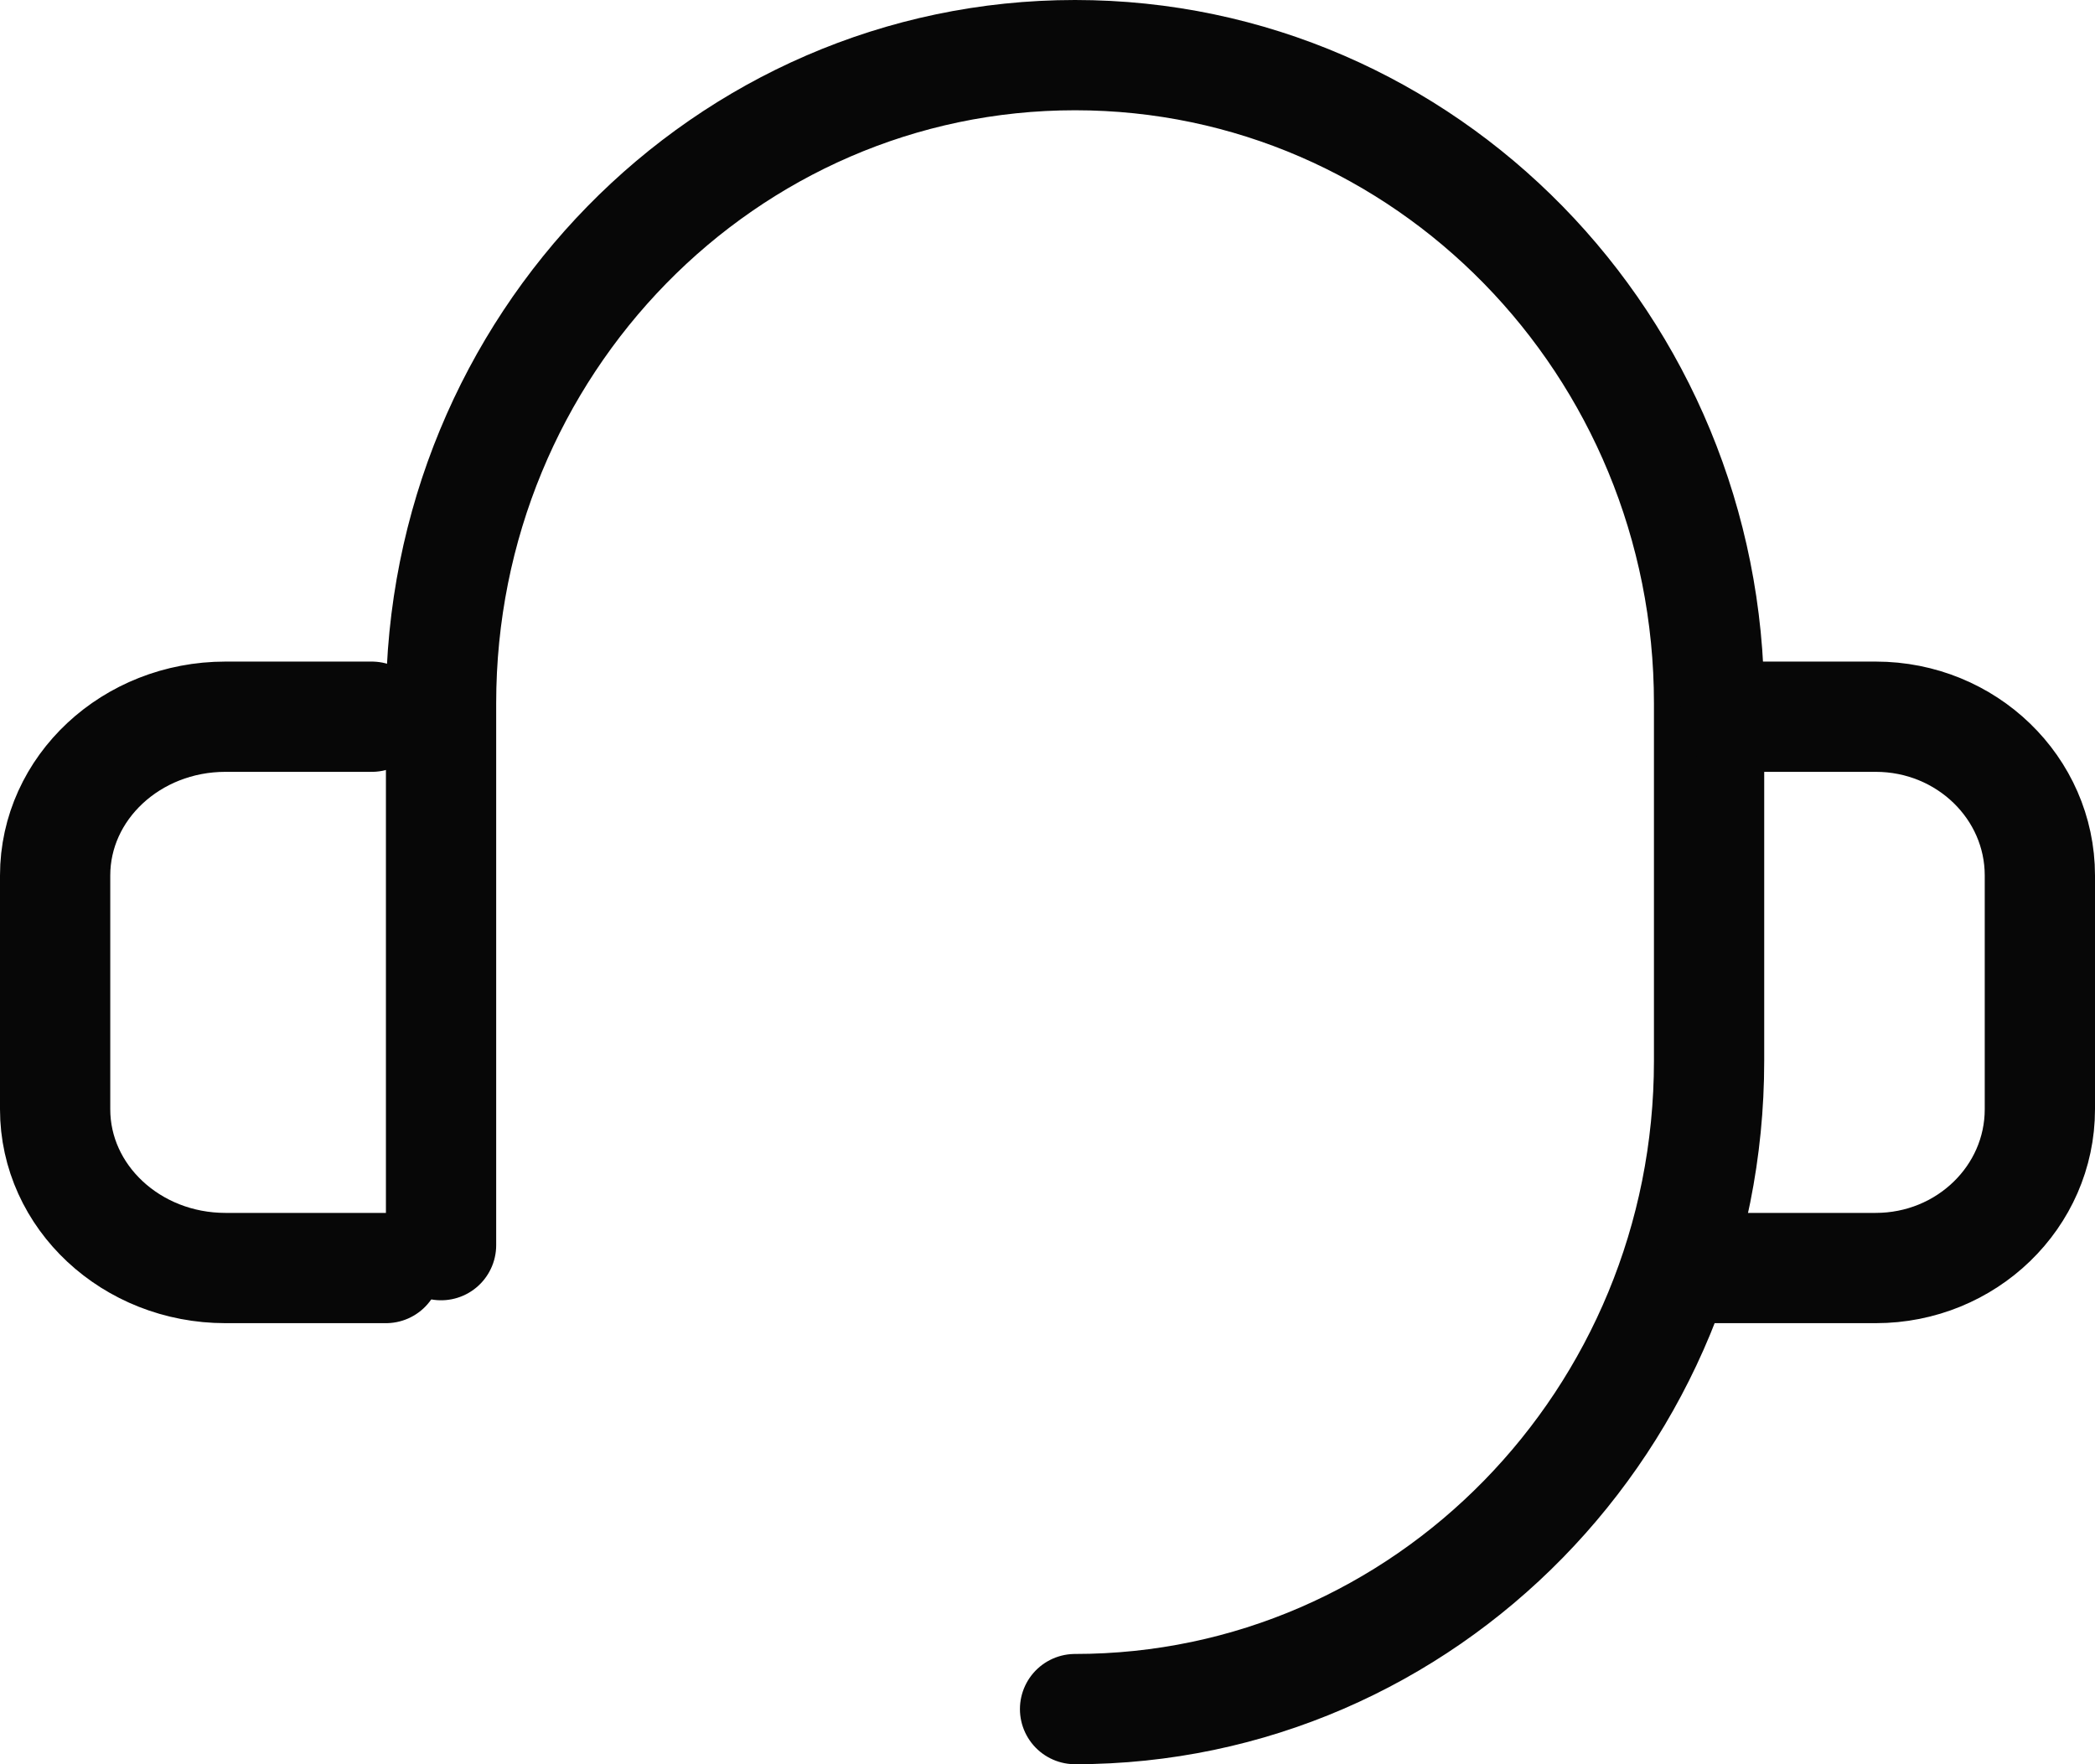
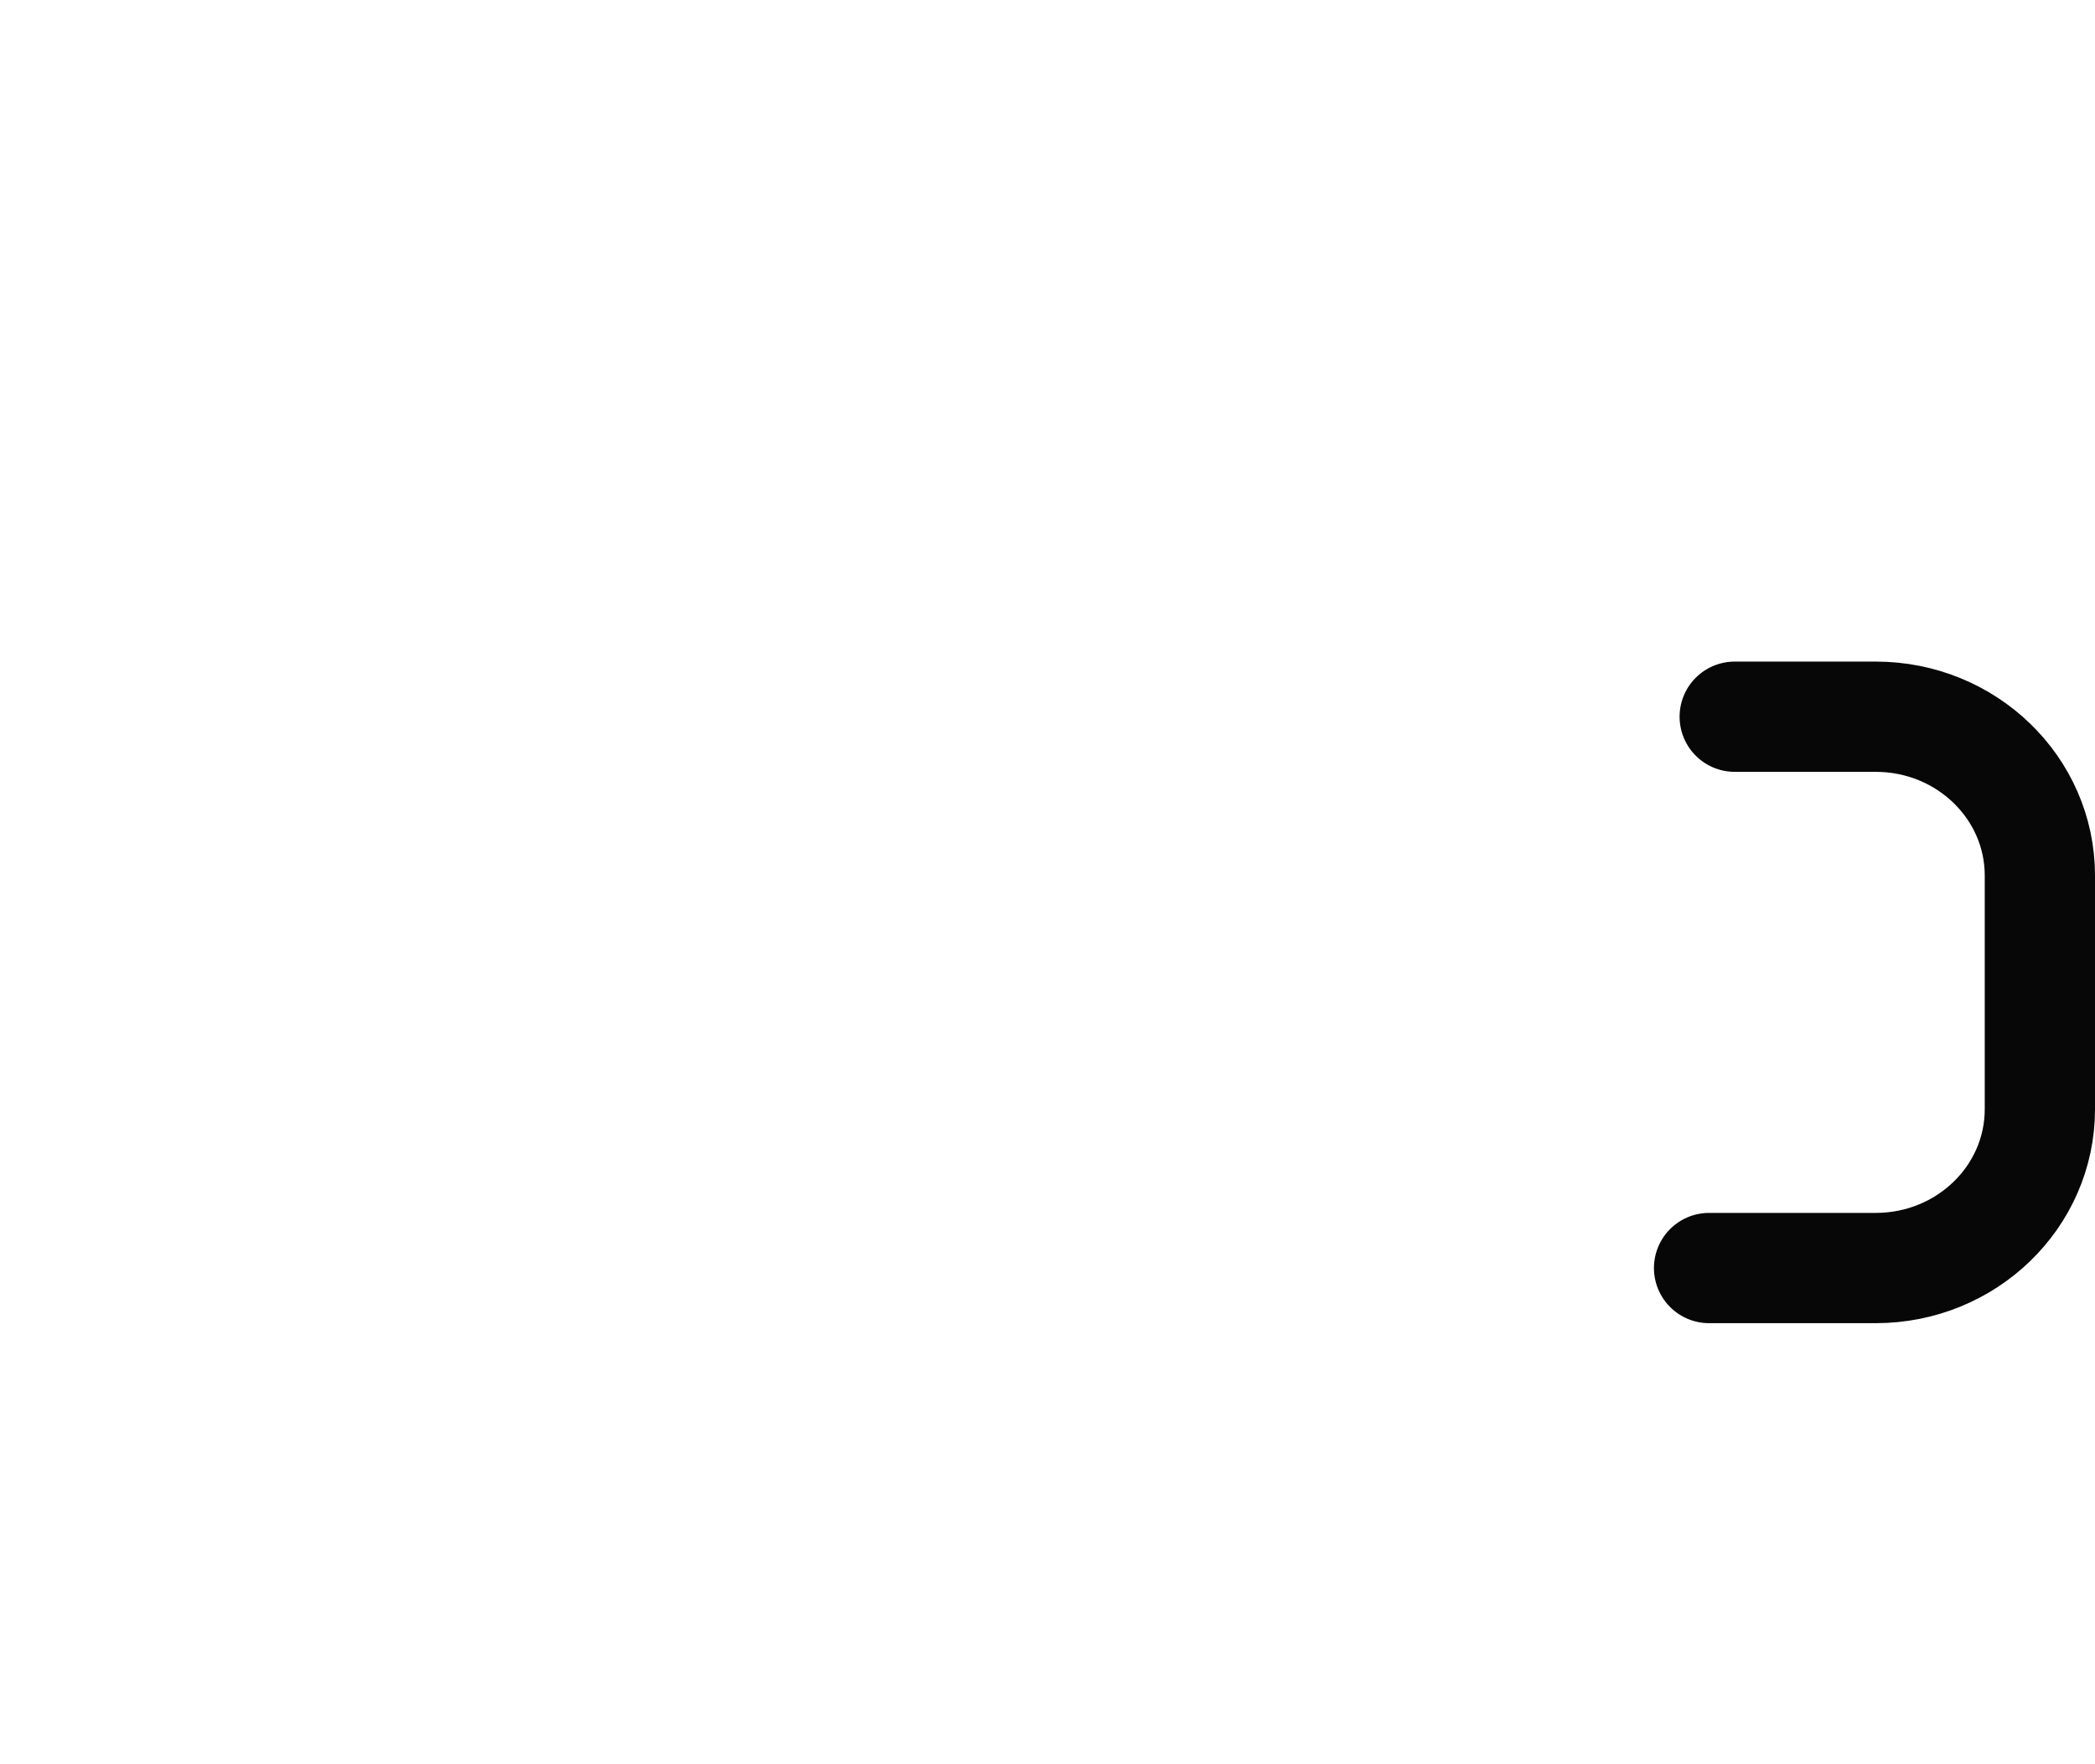
<svg xmlns="http://www.w3.org/2000/svg" width="38" height="32" viewBox="0 0 38 32" fill="none">
-   <path d="M8 22.585V12.756C8 6.264 13.15 1 19.5 1C25.85 1 31 6.264 31 12.756V19.244C31 25.736 25.85 31 19.5 31" stroke="#070707" stroke-width="2" stroke-miterlimit="10" stroke-linecap="round" />
  <path d="M31.465 13H34.023C35.667 13 37 14.29 37 15.88V20.12C37 21.71 35.667 23 34.023 23H31" stroke="#070707" stroke-width="2" stroke-miterlimit="10" stroke-linecap="round" />
-   <path d="M6.744 13H4.089C2.383 13 1 14.29 1 15.88V20.12C1 21.71 2.383 23 4.089 23H7" stroke="#070707" stroke-width="2" stroke-miterlimit="10" stroke-linecap="round" />
</svg>